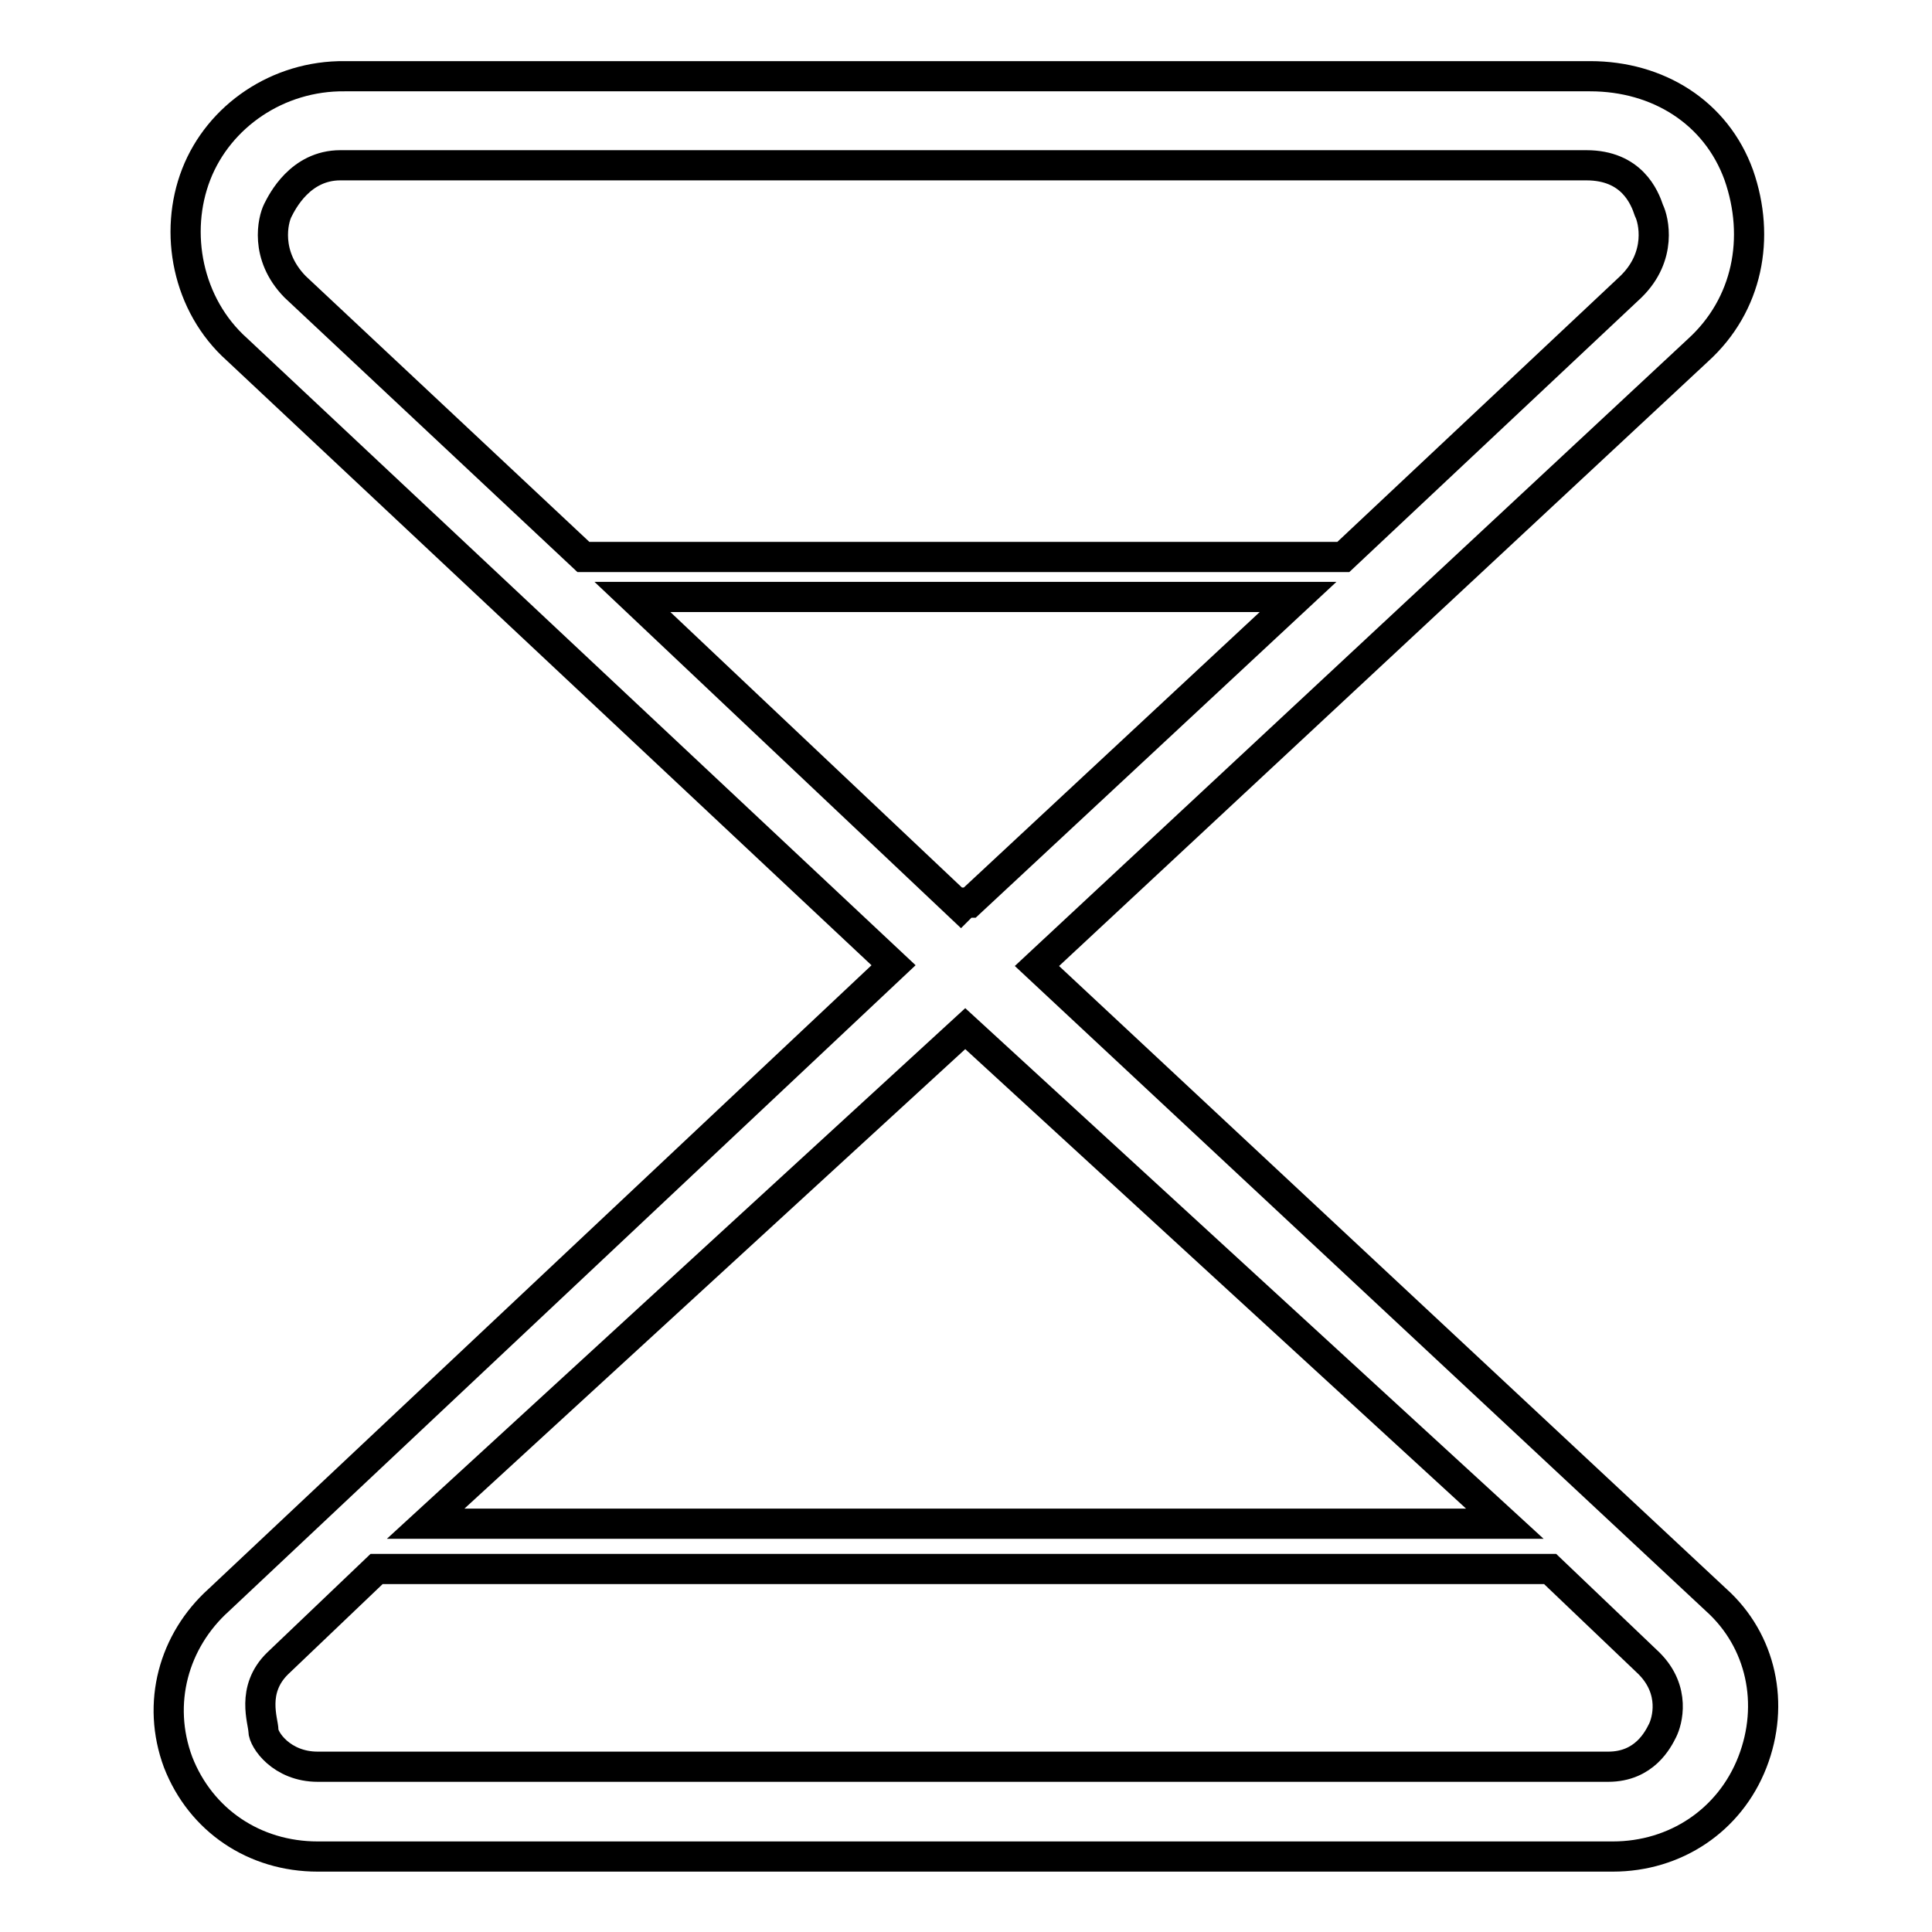
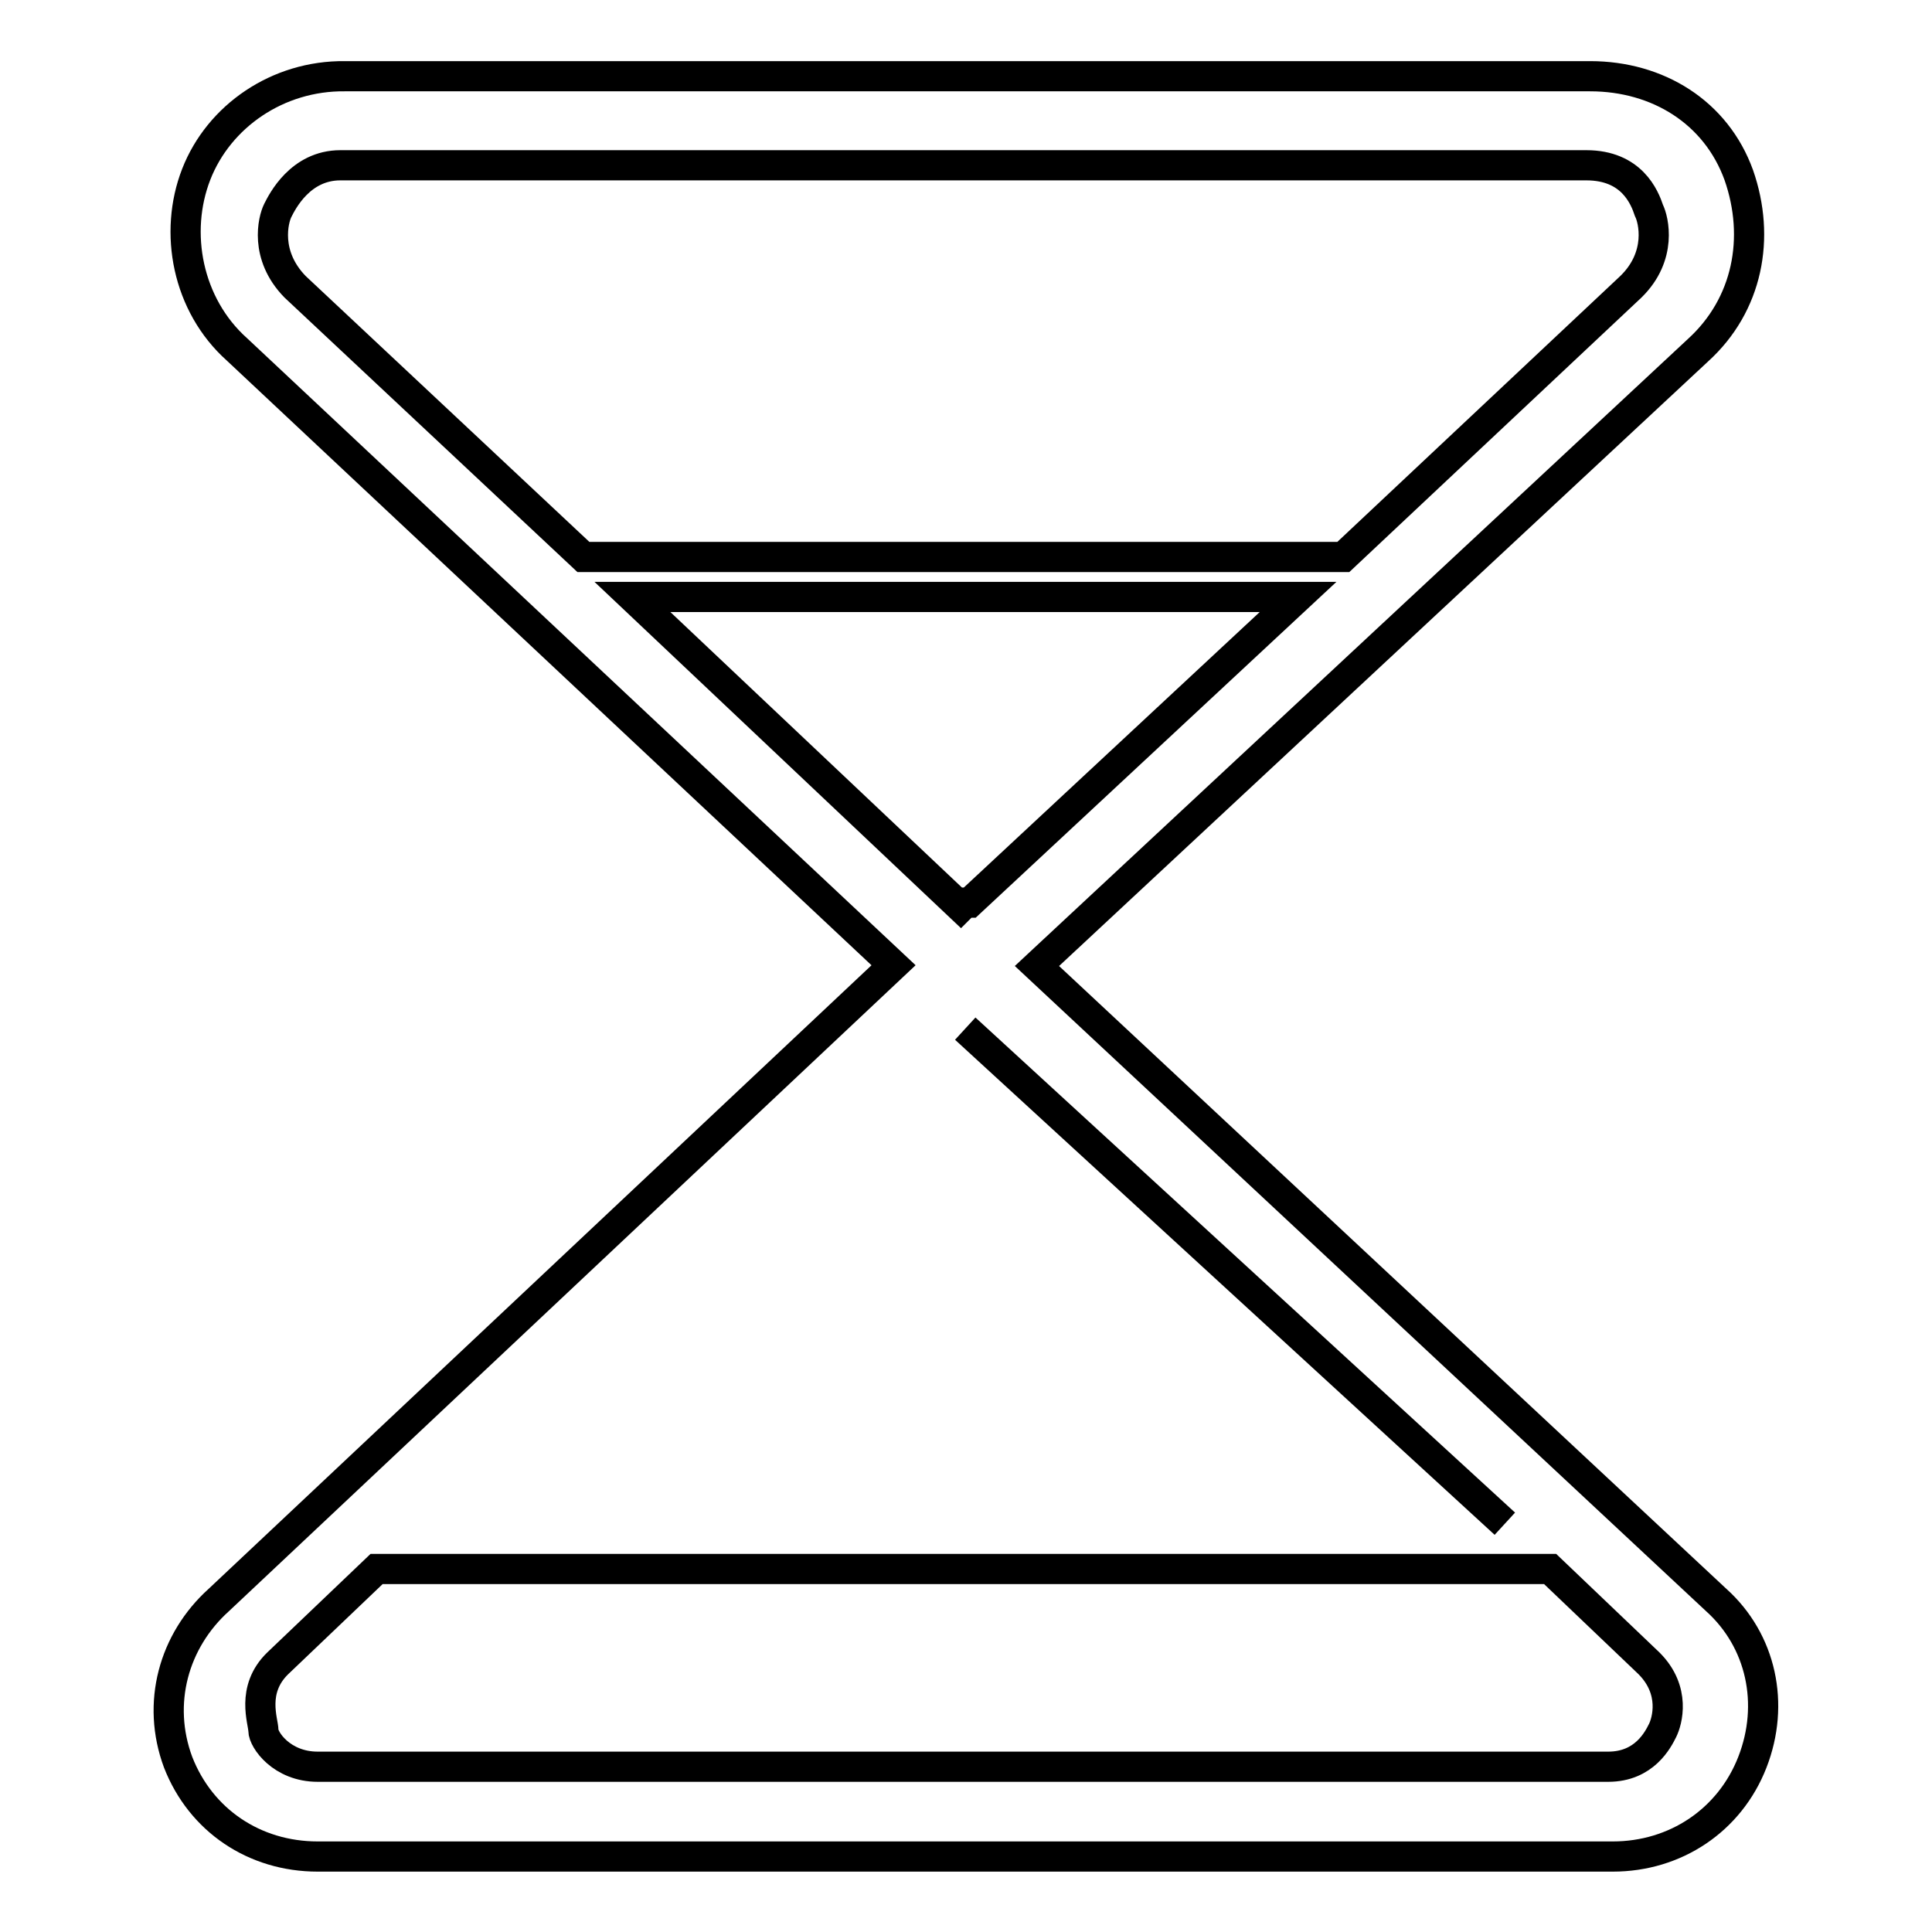
<svg xmlns="http://www.w3.org/2000/svg" version="1.1" x="0px" y="0px" viewBox="0 0 256 256" enable-background="new 0 0 256 256" xml:space="preserve">
  <g>
-     <path stroke-width="4" fill-opacity="0" stroke="#000000" d="M23.6,233.5c3,7.7,10.1,12.5,18.5,12.5h171.6c8.3,0,15.5-4.8,18.5-12.5c3-7.7,1.2-16.1-4.8-21.5l-90-84 l87.6-81.6c6.6-6,8.3-14.9,5.4-23.2c-3-8.3-10.7-13.1-19.7-13.1H45.7C36.8,10,29,15.4,26,23.1c-3,7.7-1.2,17.3,5.4,23.2l87,81.6 L29,212C23,217.4,20.7,225.7,23.6,233.5z M36.8,27.9c0.6-1.2,3-6,8.3-6h165.1c6,0,7.7,4.2,8.3,6c0.6,1.2,1.8,6-2.4,10.1L178,73.8 H77.3L39.1,38C35,33.8,36.2,29.1,36.8,27.9L36.8,27.9z M83.8,79.1H172l-43.5,40.5h-0.6l-0.6,0.6L83.8,79.1z M127.9,136.3l71.5,65.6 h-143L127.9,136.3z M36.8,220.4l13.1-12.5h155.5l13.1,12.5c3.6,3.6,2.4,7.7,1.8,8.9c-0.6,1.2-2.4,4.8-7.2,4.8h-171 c-4.8,0-7.2-3.6-7.2-4.8S33.2,223.9,36.8,220.4z" />
+     <path stroke-width="4" fill-opacity="0" stroke="#000000" d="M23.6,233.5c3,7.7,10.1,12.5,18.5,12.5h171.6c8.3,0,15.5-4.8,18.5-12.5c3-7.7,1.2-16.1-4.8-21.5l-90-84 l87.6-81.6c6.6-6,8.3-14.9,5.4-23.2c-3-8.3-10.7-13.1-19.7-13.1H45.7C36.8,10,29,15.4,26,23.1c-3,7.7-1.2,17.3,5.4,23.2l87,81.6 L29,212C23,217.4,20.7,225.7,23.6,233.5z M36.8,27.9c0.6-1.2,3-6,8.3-6h165.1c6,0,7.7,4.2,8.3,6c0.6,1.2,1.8,6-2.4,10.1L178,73.8 H77.3L39.1,38C35,33.8,36.2,29.1,36.8,27.9L36.8,27.9z M83.8,79.1H172l-43.5,40.5h-0.6l-0.6,0.6L83.8,79.1z M127.9,136.3l71.5,65.6 L127.9,136.3z M36.8,220.4l13.1-12.5h155.5l13.1,12.5c3.6,3.6,2.4,7.7,1.8,8.9c-0.6,1.2-2.4,4.8-7.2,4.8h-171 c-4.8,0-7.2-3.6-7.2-4.8S33.2,223.9,36.8,220.4z" />
  </g>
</svg>